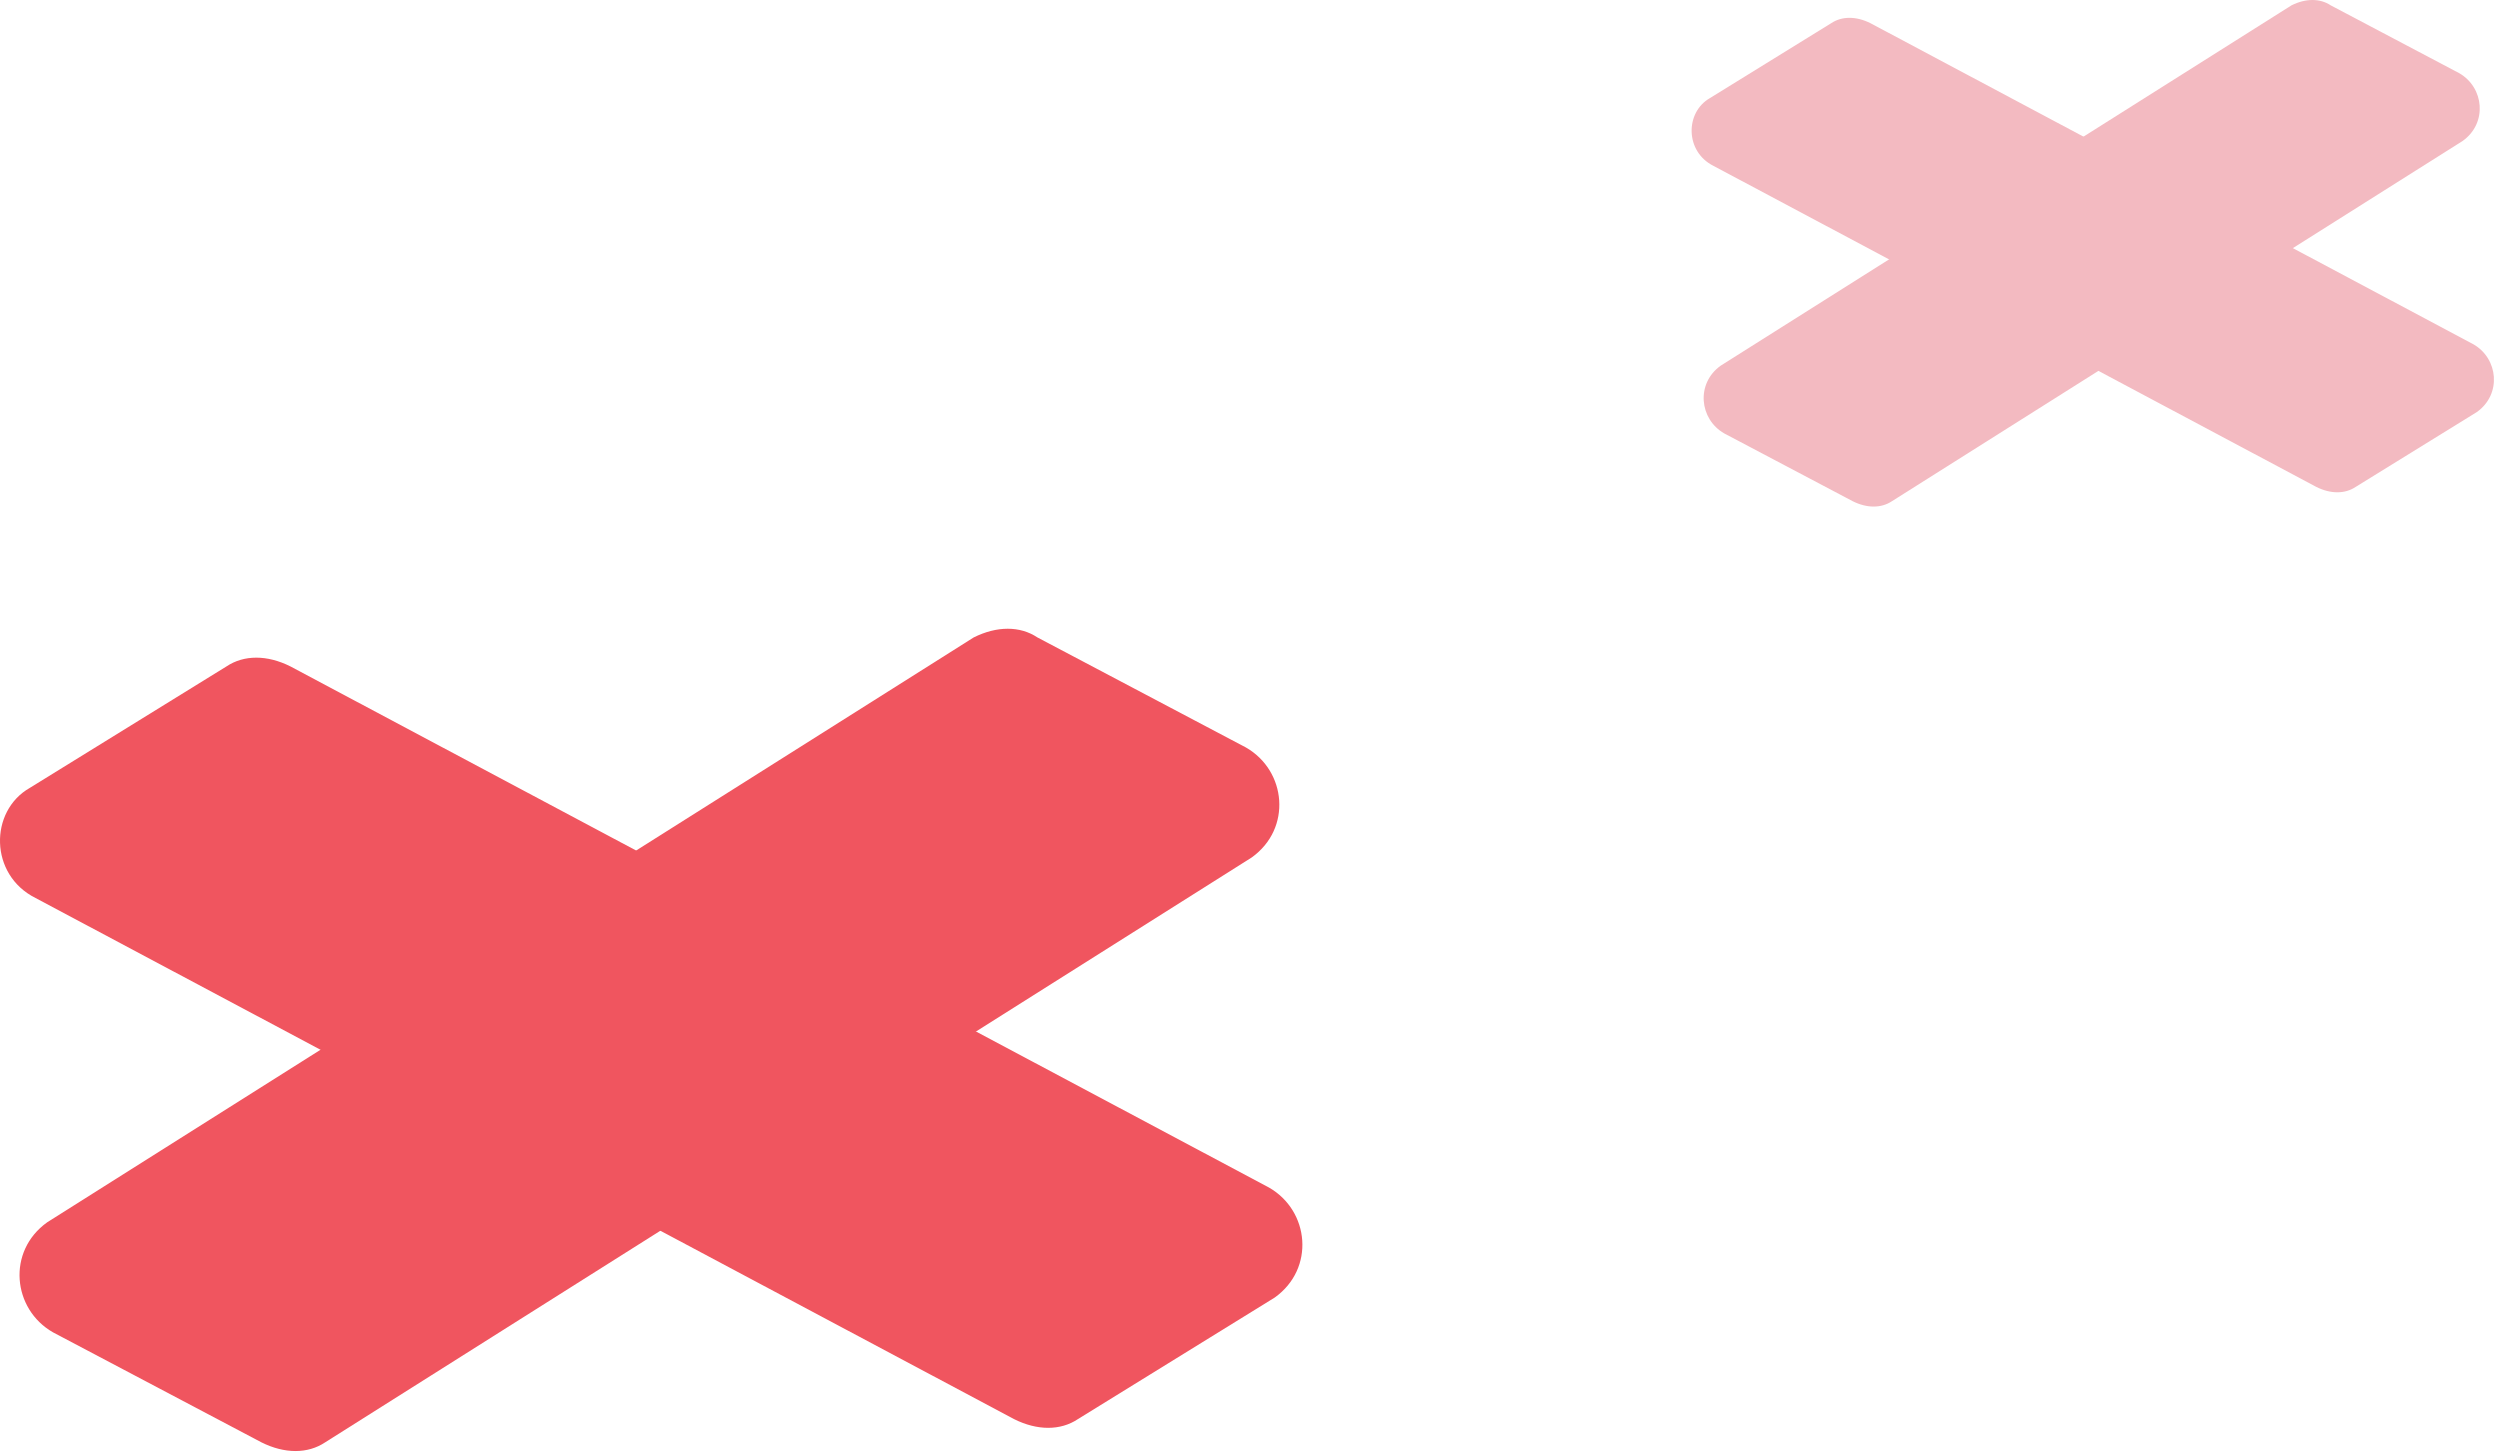
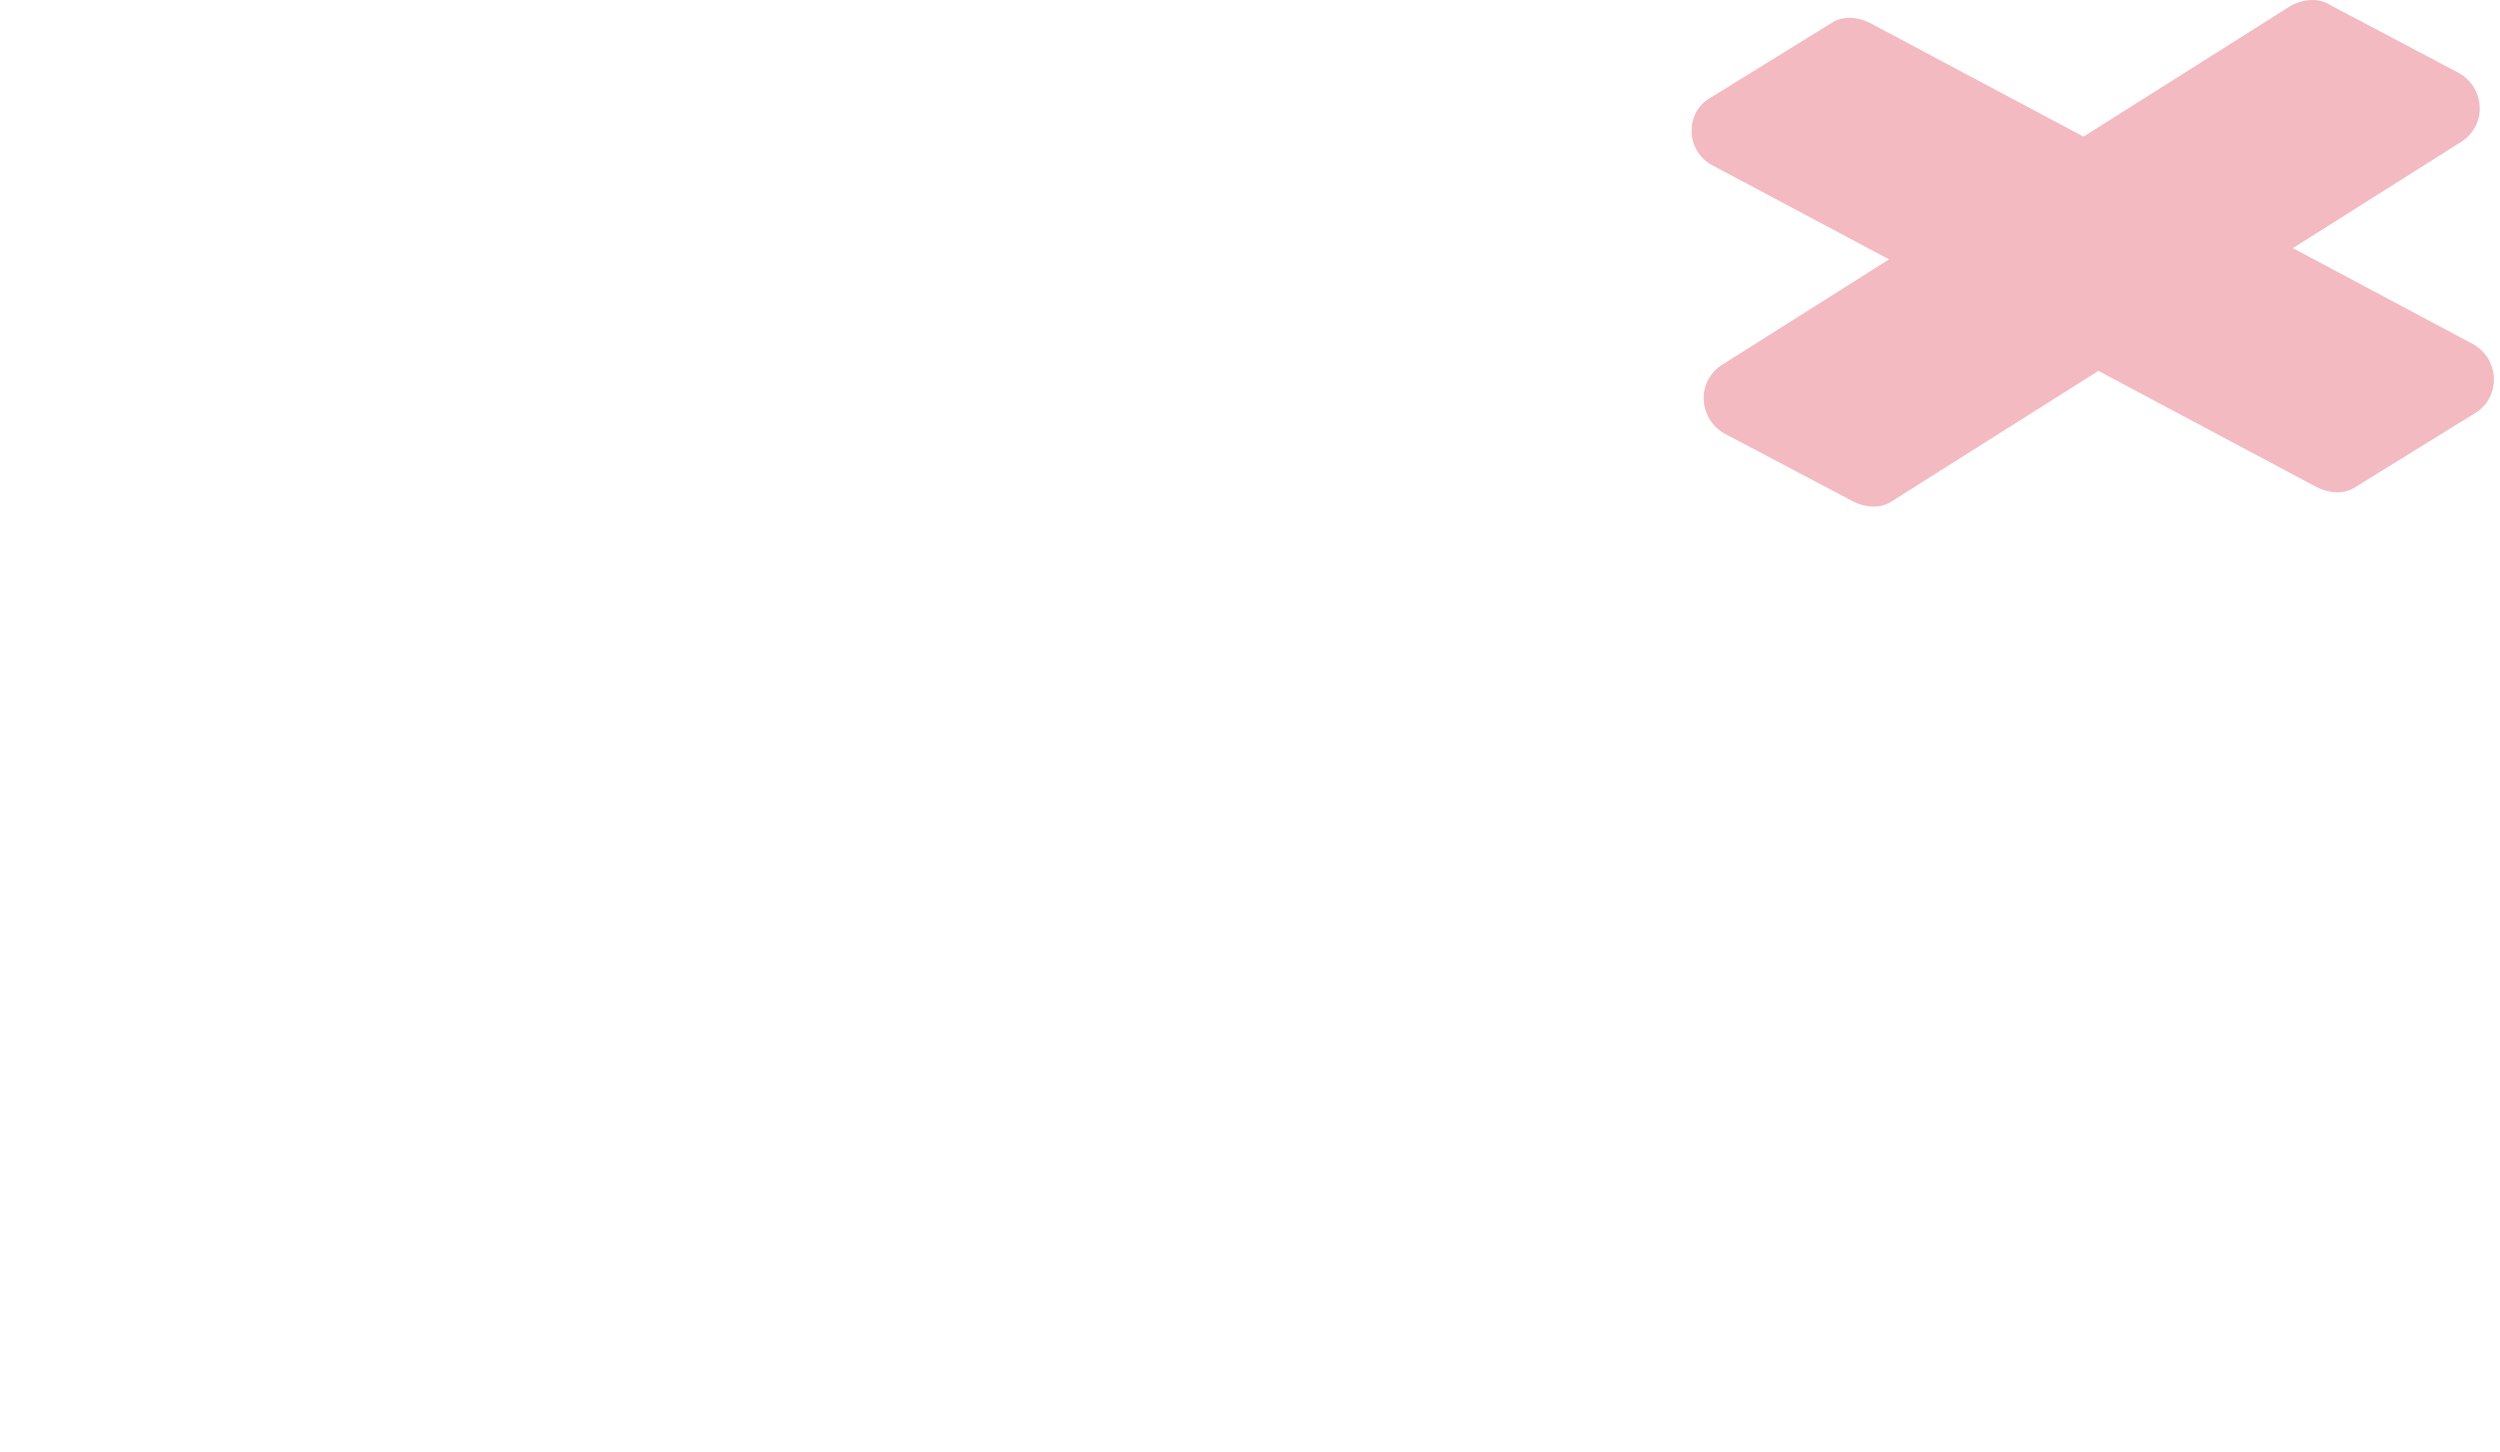
<svg xmlns="http://www.w3.org/2000/svg" width="167" height="97" viewBox="0 0 167 97" fill="none">
  <path d="M114.223 6.553L122.325 1.549C123.04 1.072 123.993 1.072 124.946 1.549L165.219 22.996C166.887 23.949 167.125 26.332 165.457 27.523L157.355 32.528C156.64 33.004 155.687 33.004 154.733 32.528L114.461 11.081C112.555 10.128 112.555 7.506 114.223 6.553Z" fill="#F3BAC1" />
  <path d="M155.692 0.357L164.271 4.885C165.939 5.838 166.177 8.221 164.509 9.413L126.381 33.481C125.666 33.958 124.713 33.958 123.76 33.481L115.181 28.953C113.513 28 113.275 25.617 114.943 24.426L153.071 0.357C154.024 -0.119 154.977 -0.119 155.692 0.357Z" fill="#F3BAC1" />
-   <path d="M1.985 52.635L15.137 44.512C16.297 43.738 17.845 43.738 19.392 44.512L84.765 79.326C87.473 80.873 87.86 84.742 85.152 86.676L72 94.799C70.84 95.573 69.292 95.573 67.745 94.799L2.372 59.985C-0.723 58.438 -0.723 54.182 1.985 52.635Z" fill="#F0555F" />
-   <path d="M69.299 42.58L83.225 49.93C85.933 51.477 86.32 55.346 83.612 57.28L21.72 96.349C20.56 97.123 19.012 97.123 17.465 96.349L3.539 88.999C0.831 87.452 0.445 83.584 3.152 81.65L65.044 42.58C66.592 41.807 68.139 41.807 69.299 42.58Z" fill="#F0555F" />
</svg>